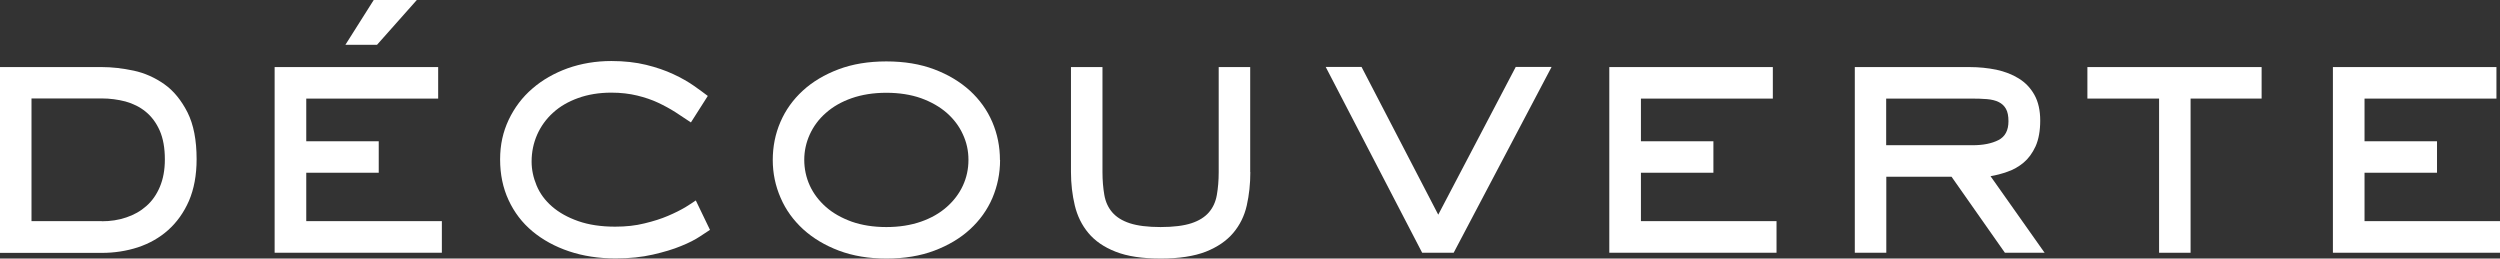
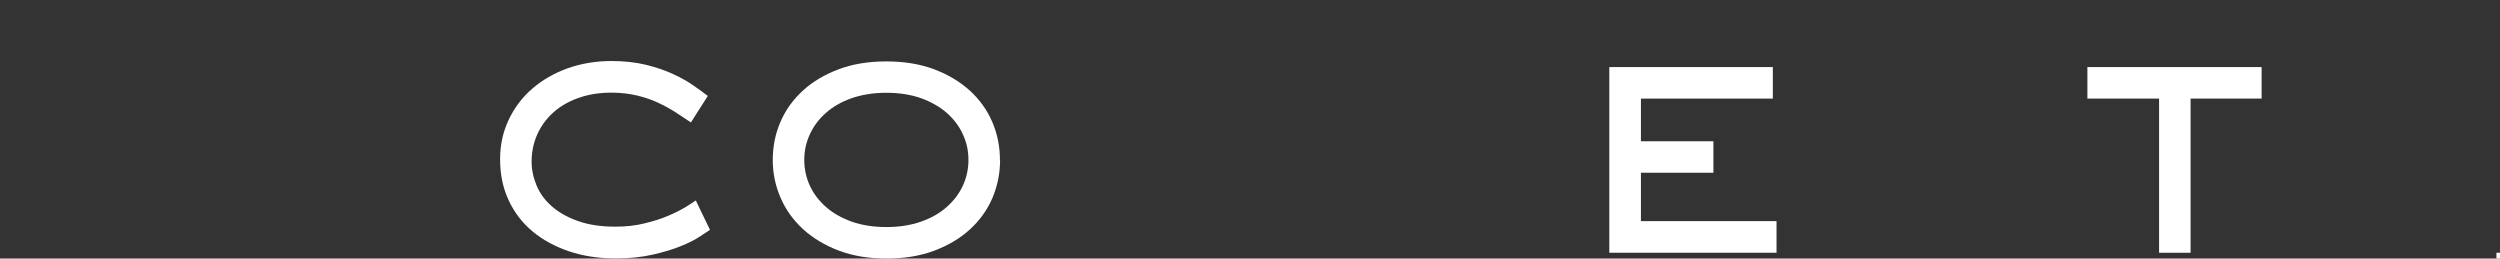
<svg xmlns="http://www.w3.org/2000/svg" viewBox="0 0 189.71 19.62">
  <rect x="0" y="0" width="189.71" height="19.62" fill="#333333" stroke="none" />
  <defs>
    <style>.e{fill:#fff;}</style>
  </defs>
  <g id="a" />
  <g id="b">
    <g id="c">
      <g id="d">
        <g>
-           <path class="e" d="M7.73,5.09c.76,0,1.56,.09,2.41,.27,.84,.18,1.62,.53,2.33,1.03s1.29,1.22,1.76,2.14c.46,.92,.69,2.1,.69,3.55,0,1.22-.2,2.27-.58,3.16-.39,.89-.92,1.63-1.58,2.22-.66,.59-1.43,1.02-2.3,1.31-.87,.28-1.78,.42-2.72,.42H0V5.09H7.73Zm0,11.7c.65,0,1.27-.09,1.85-.29,.58-.19,1.09-.48,1.52-.86,.44-.38,.78-.87,1.03-1.46,.25-.59,.38-1.28,.38-2.08,0-.87-.13-1.6-.39-2.19-.26-.59-.62-1.07-1.06-1.43-.44-.36-.96-.62-1.54-.78-.58-.15-1.18-.23-1.8-.23H2.39v9.31H7.73Z" />
-           <path class="e" d="M33.52,19.18h-12.68V5.09h12.41v2.39h-10.01v3.24h5.5v2.39h-5.5v3.67h10.29v2.39ZM28.6,3.4h-2.39l2.15-3.4h3.27l-3.02,3.4Z" />
          <path class="e" d="M53.88,17.44c-.15,.09-.4,.26-.76,.5-.36,.24-.84,.49-1.44,.73-.6,.25-1.31,.46-2.14,.65-.83,.19-1.76,.29-2.82,.29-1.29,0-2.47-.18-3.54-.54-1.07-.36-2-.87-2.78-1.52-.78-.65-1.38-1.44-1.81-2.37-.43-.93-.64-1.95-.64-3.08s.22-2.09,.65-3.01c.44-.92,1.03-1.71,1.8-2.37,.76-.66,1.66-1.17,2.68-1.54,1.02-.36,2.13-.55,3.31-.55,.98,0,1.86,.1,2.64,.29,.78,.19,1.47,.43,2.07,.71,.6,.28,1.11,.57,1.54,.87,.43,.3,.78,.56,1.07,.78l-1.28,2.01c-.38-.25-.78-.51-1.18-.78-.41-.26-.85-.5-1.32-.72-.47-.22-1-.4-1.58-.54-.58-.14-1.23-.22-1.96-.22-.93,0-1.77,.14-2.52,.41-.75,.27-1.39,.64-1.91,1.12-.52,.47-.92,1.03-1.2,1.66-.28,.64-.42,1.32-.42,2.04,0,.62,.13,1.22,.38,1.82,.25,.6,.64,1.13,1.17,1.59,.53,.46,1.19,.83,1.99,1.11,.8,.28,1.73,.42,2.8,.42,.82,0,1.56-.08,2.23-.25,.67-.16,1.27-.35,1.78-.57,.52-.22,.95-.44,1.31-.65,.35-.22,.62-.39,.8-.52l1.06,2.2Z" />
          <path class="e" d="M75.89,12.14c0,1.02-.2,1.98-.58,2.88-.39,.91-.96,1.7-1.7,2.38-.74,.68-1.65,1.22-2.71,1.62-1.06,.4-2.27,.6-3.63,.6s-2.54-.2-3.61-.6c-1.06-.4-1.96-.94-2.71-1.62-.74-.68-1.32-1.47-1.71-2.38-.4-.91-.6-1.87-.6-2.88s.19-1.98,.58-2.88c.39-.91,.96-1.7,1.7-2.38,.74-.68,1.65-1.22,2.71-1.62,1.06-.4,2.27-.6,3.63-.6s2.57,.2,3.63,.6c1.06,.4,1.96,.94,2.71,1.62,.74,.68,1.31,1.47,1.7,2.38,.39,.91,.58,1.87,.58,2.88Zm-8.63,5.09c.98,0,1.85-.14,2.63-.41,.77-.27,1.42-.64,1.96-1.12,.53-.47,.94-1.01,1.22-1.62,.28-.61,.42-1.25,.42-1.95s-.14-1.32-.42-1.93c-.28-.62-.69-1.16-1.22-1.63-.54-.47-1.19-.84-1.96-1.12-.77-.27-1.65-.41-2.63-.41s-1.85,.14-2.63,.41c-.77,.27-1.42,.64-1.96,1.12-.54,.47-.94,1.02-1.22,1.63-.28,.62-.42,1.26-.42,1.93s.14,1.34,.42,1.95c.28,.61,.69,1.15,1.22,1.62,.53,.47,1.19,.84,1.96,1.12,.77,.27,1.65,.41,2.63,.41Z" />
-           <path class="e" d="M94.88,13.06c0,.89-.09,1.73-.27,2.53-.18,.8-.53,1.5-1.03,2.09-.51,.6-1.2,1.07-2.08,1.42-.88,.34-2.02,.52-3.42,.52s-2.54-.17-3.42-.52c-.88-.34-1.57-.82-2.07-1.42-.5-.6-.84-1.3-1.03-2.09-.19-.8-.29-1.64-.29-2.53V5.09h2.39v7.97c0,.63,.05,1.21,.14,1.73,.09,.52,.29,.96,.6,1.32,.31,.36,.75,.64,1.33,.83,.58,.19,1.36,.29,2.34,.29s1.76-.1,2.34-.29c.58-.19,1.02-.47,1.33-.83,.31-.36,.51-.8,.6-1.32,.09-.52,.14-1.09,.14-1.73V5.09h2.39v7.97Z" />
-           <path class="e" d="M110.31,19.18h-2.39l-7.32-14.1h2.72l5.82,11.21,5.88-11.21h2.72l-7.43,14.1Z" />
          <path class="e" d="M134.8,19.18h-12.68V5.09h12.41v2.39h-10.01v3.24h5.5v2.39h-5.5v3.67h10.29v2.39Z" />
-           <path class="e" d="M155.13,19.18h-2.99l-4.05-5.77h-4.95v5.77h-2.39V5.09h8.71c.71,0,1.38,.07,2.03,.2,.64,.14,1.22,.36,1.71,.67,.5,.31,.89,.72,1.18,1.24,.29,.52,.44,1.17,.44,1.95s-.12,1.43-.35,1.95c-.24,.52-.54,.93-.91,1.24-.37,.31-.78,.54-1.22,.69-.44,.16-.88,.27-1.29,.34l4.11,5.82Zm-5.44-8.16c.8,0,1.45-.13,1.96-.39,.51-.26,.76-.74,.76-1.43,0-.4-.06-.71-.19-.94-.13-.23-.31-.4-.56-.52-.24-.12-.54-.19-.9-.22-.35-.03-.76-.04-1.21-.04h-6.42v3.54h6.56Z" />
          <path class="e" d="M166.23,19.18h-2.39V7.48h-5.44v-2.39h13.22v2.39h-5.39v11.7Z" />
-           <path class="e" d="M189.71,19.18h-12.68V5.09h12.41v2.39h-10.01v3.24h5.5v2.39h-5.5v3.67h10.29v2.39Z" />
+           <path class="e" d="M189.71,19.18h-12.68h12.41v2.39h-10.01v3.24h5.5v2.39h-5.5v3.67h10.29v2.39Z" />
        </g>
      </g>
    </g>
  </g>
</svg>